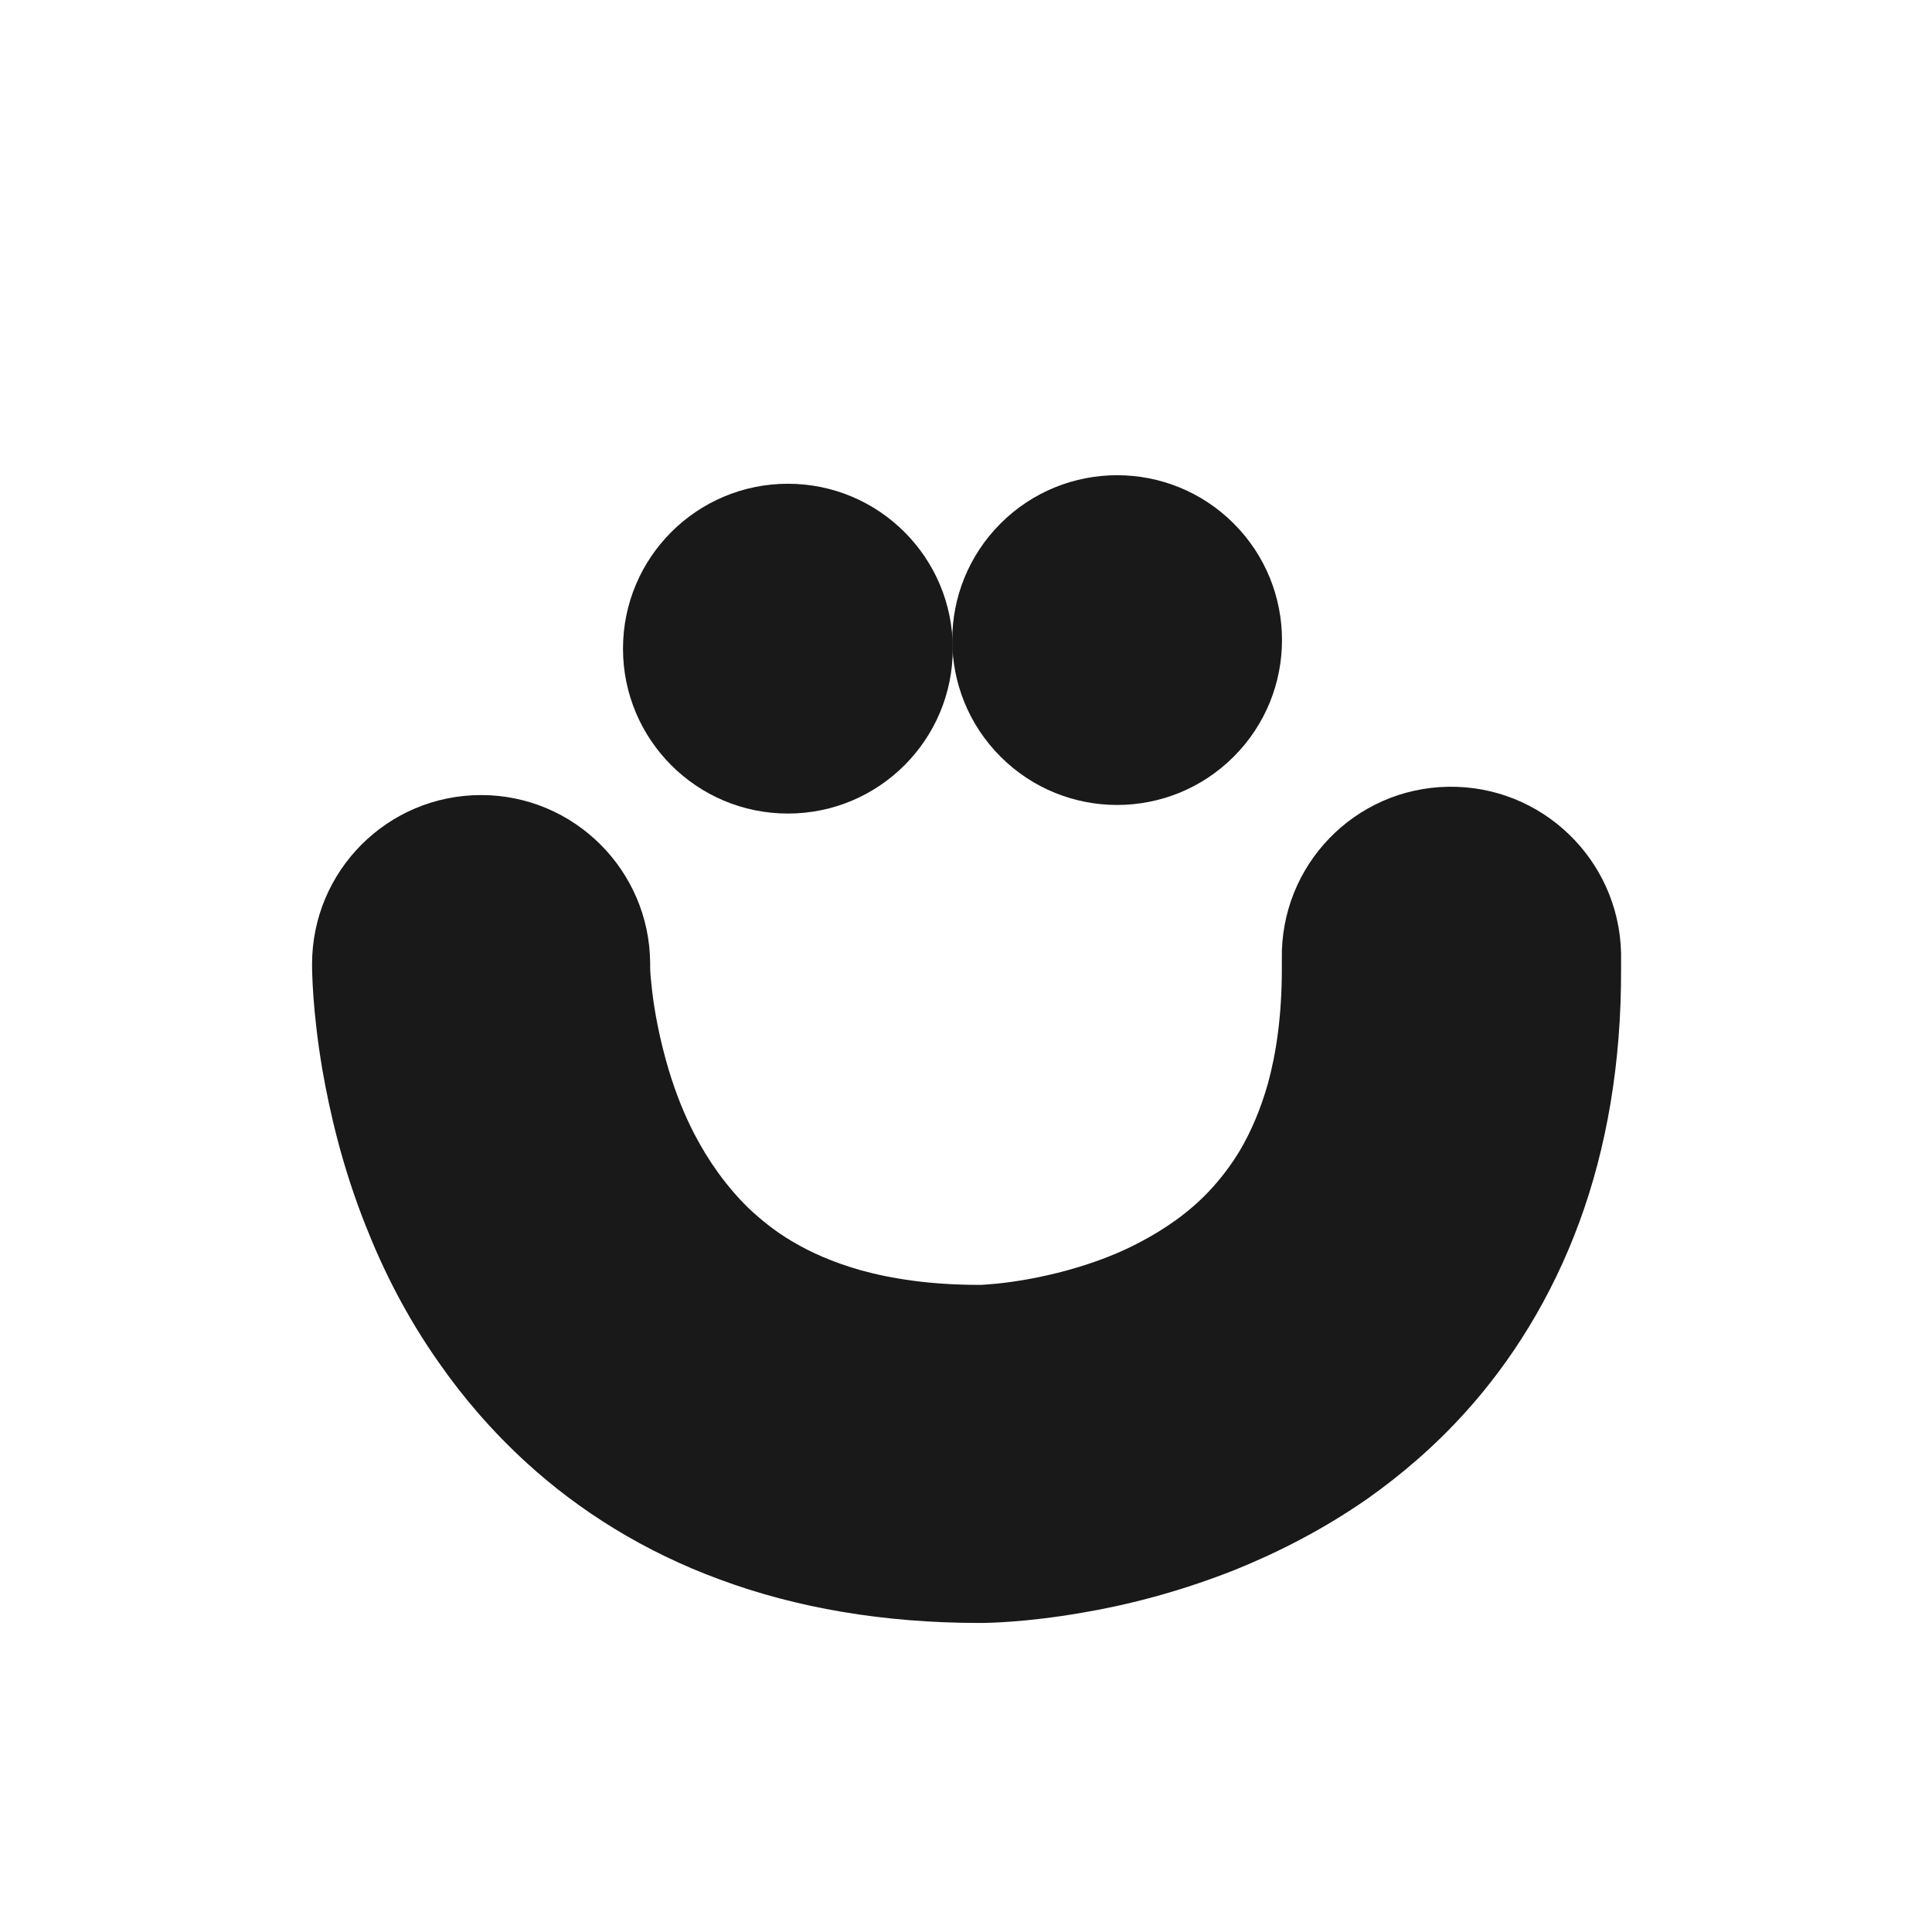
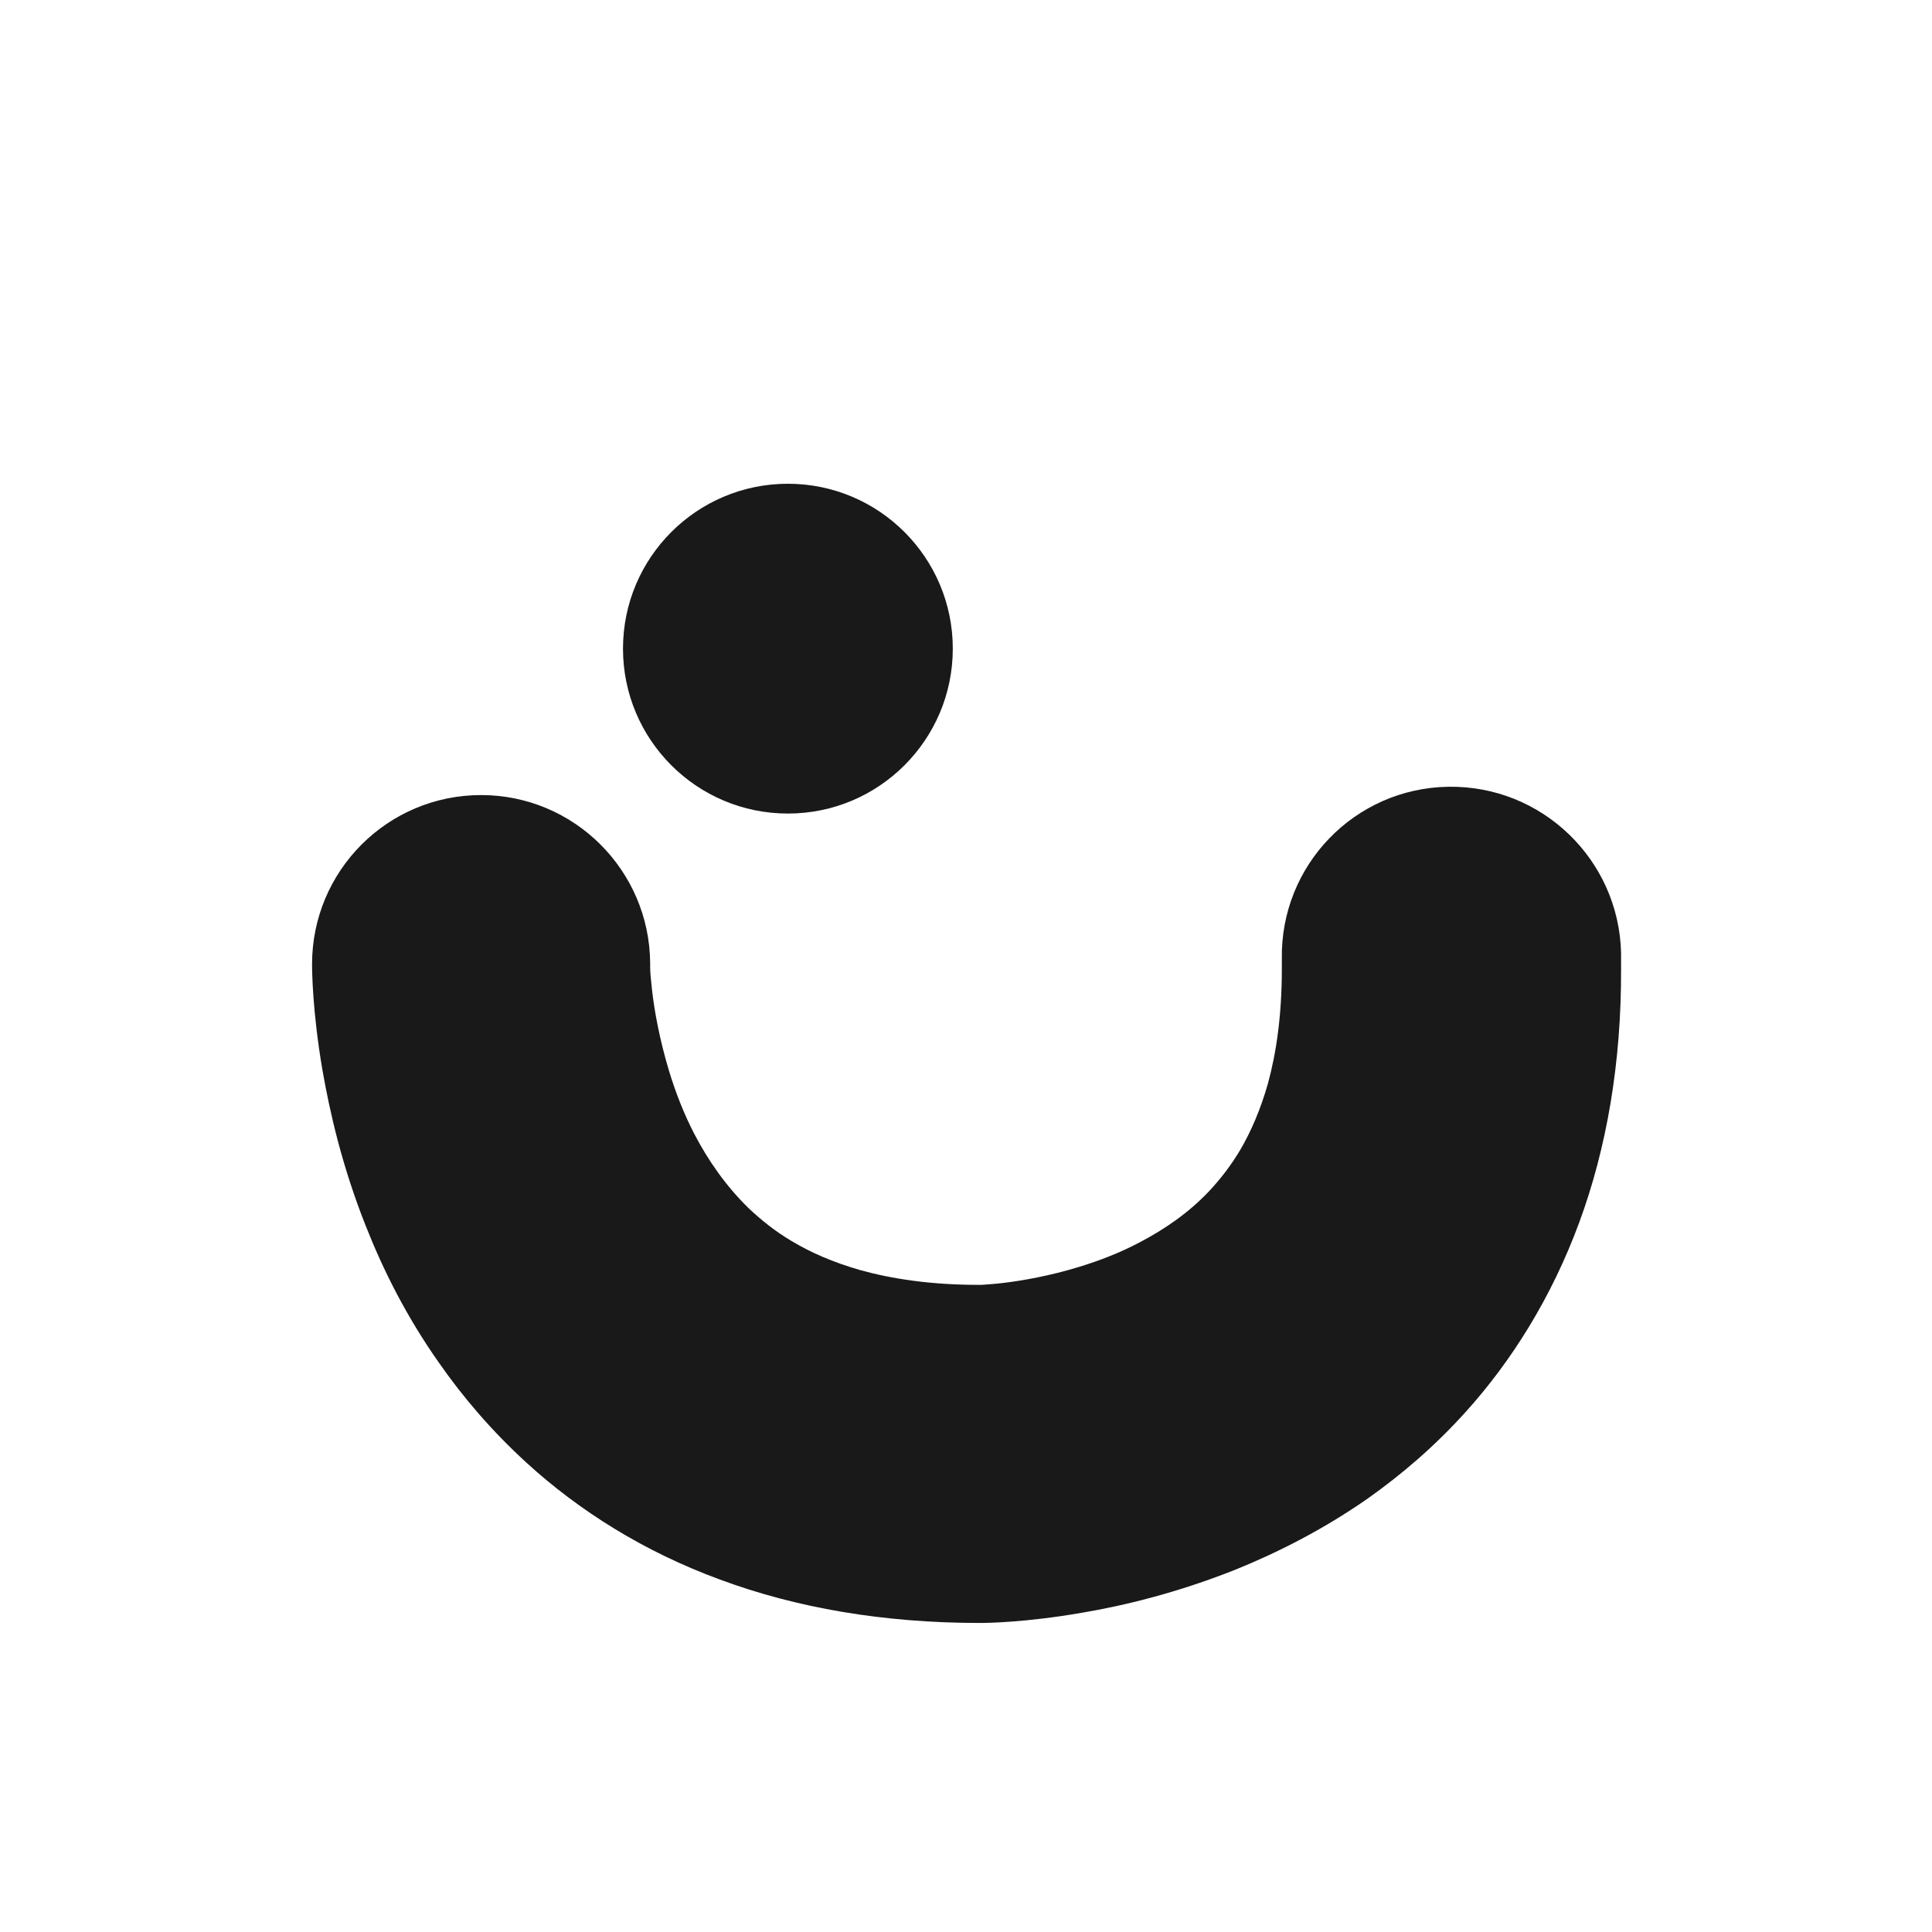
<svg xmlns="http://www.w3.org/2000/svg" version="1.1" id="Layer_2_00000034083049452978155590000005275539459308898961_" x="0px" y="0px" viewBox="0 0 512 512" style="enable-background:new 0 0 512 512;" xml:space="preserve">
  <style type="text/css">
	.st0{fill:#191919;}
</style>
  <ellipse class="st0" cx="208.8" cy="171.9" rx="43.7" ry="43.7" />
-   <ellipse transform="matrix(0.707 -0.707 0.707 0.707 -33.2 259.066)" class="st0" cx="296.1" cy="169.6" rx="43.7" ry="43.7" />
  <path class="st0" d="M383.8,208.5c-24.8,0.4-44.5,20.8-44.1,45.6c0,0.9,0,1.8,0,2.7c0,12.4-1.5,22.4-3.7,30.4  c-2,7-4.5,12.7-7.3,17.5c-2.5,4.2-5.3,7.8-8.3,11c-5.3,5.6-11.6,10-18.5,13.6c-5.1,2.7-10.6,4.8-15.8,6.4  c-7.8,2.4-15.2,3.7-20.3,4.3c-2.5,0.3-4.5,0.4-5.6,0.5c-0.5,0-0.8,0-0.9,0c-12.7,0-23-1.6-31.3-3.9c-7.3-2.1-13.2-4.7-18.2-7.7  c-4.4-2.6-8.1-5.6-11.5-8.8c-5.8-5.7-10.5-12.3-14.3-19.6c-2.8-5.4-5-11.1-6.7-16.7c-2.5-8.3-3.9-16-4.5-21.4  c-0.3-2.7-0.5-4.7-0.5-6c0-0.6,0-1,0-1.2l0,0l0,0l0,0c-0.2-24.6-20.2-44.5-44.8-44.5c-24.8,0-44.8,20.1-44.8,44.8  c0,1.9,0.1,12.4,2.7,27.8c2,11.5,5.3,25.9,11.5,41.5c4.6,11.7,10.8,24.1,19.4,36.3c6.4,9.2,14.1,18.2,23.3,26.6  c13.8,12.6,31,23.5,51.2,30.9c20.2,7.5,43.3,11.5,68.8,11.5c1.9,0,12.1-0.1,27.1-2.7c11.3-1.9,25.2-5.3,40.4-11.3  c11.4-4.6,23.5-10.7,35.4-19c8.9-6.3,17.7-13.8,25.9-22.9c12.2-13.5,22.8-30.4,30.1-50.2c7.3-19.8,11.2-42.4,11.1-67.3  c0-1.4,0-2.8,0-4.2C429,227.8,408.6,208.1,383.8,208.5z" />
</svg>